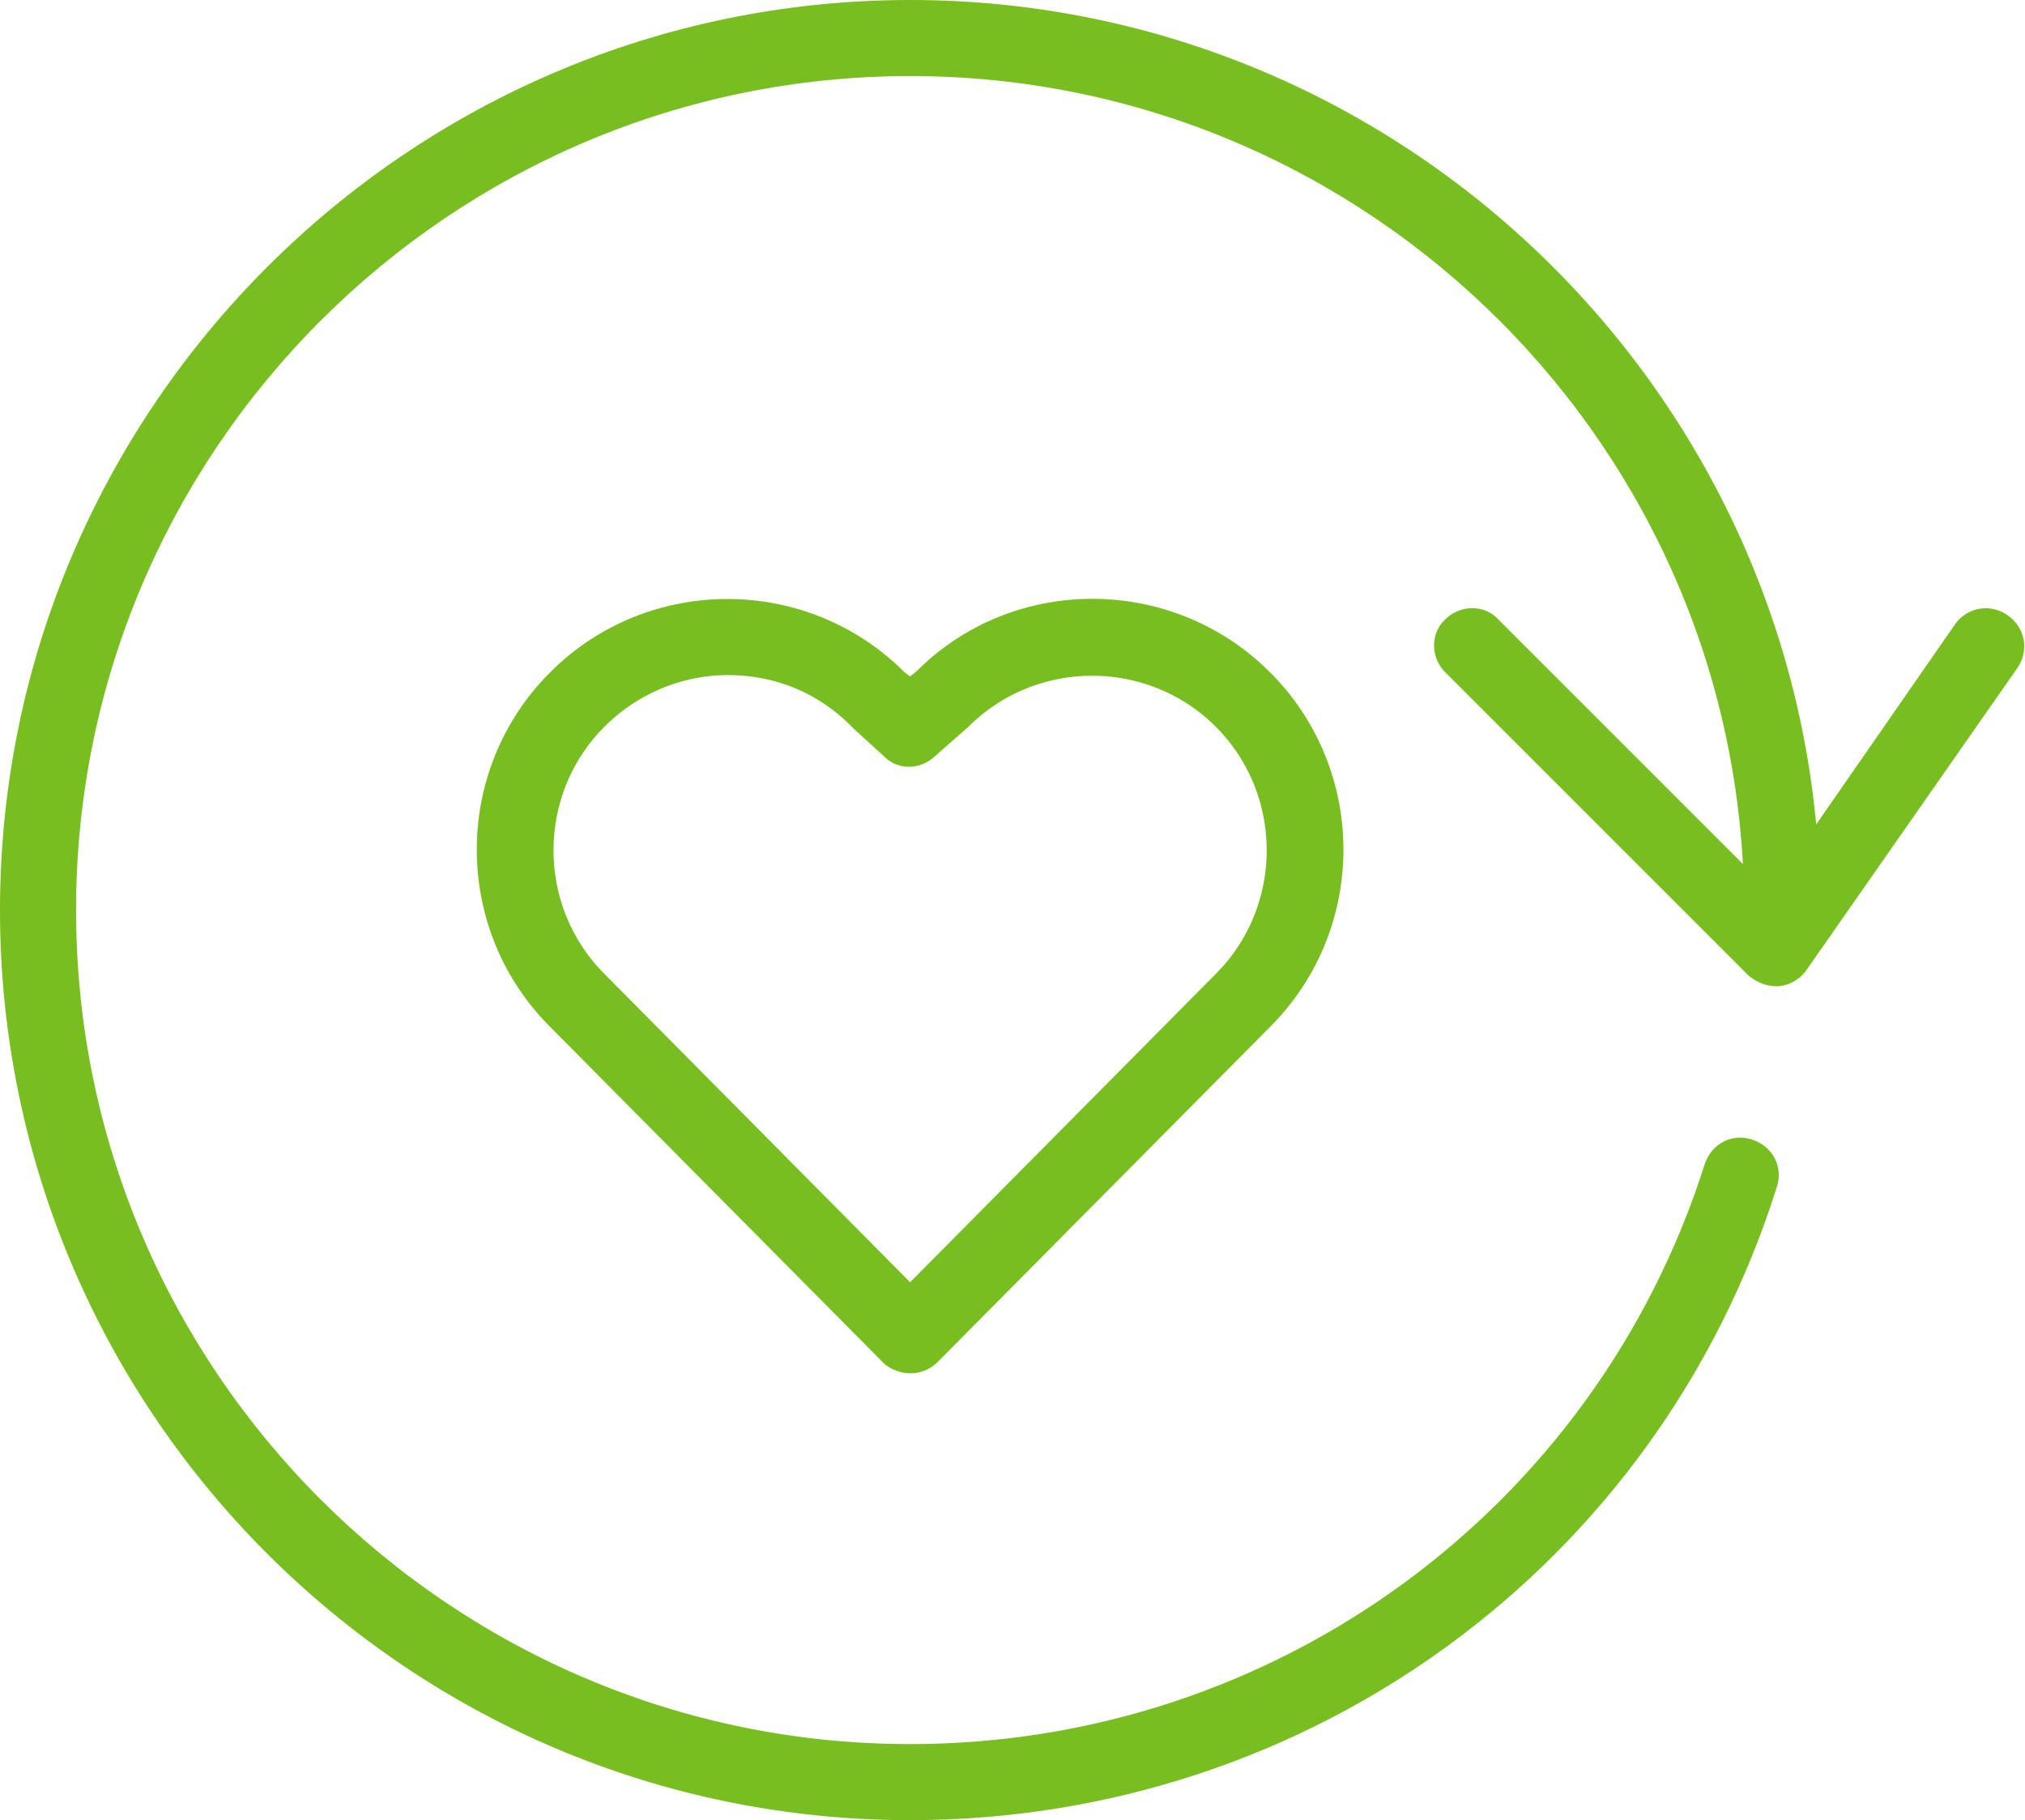
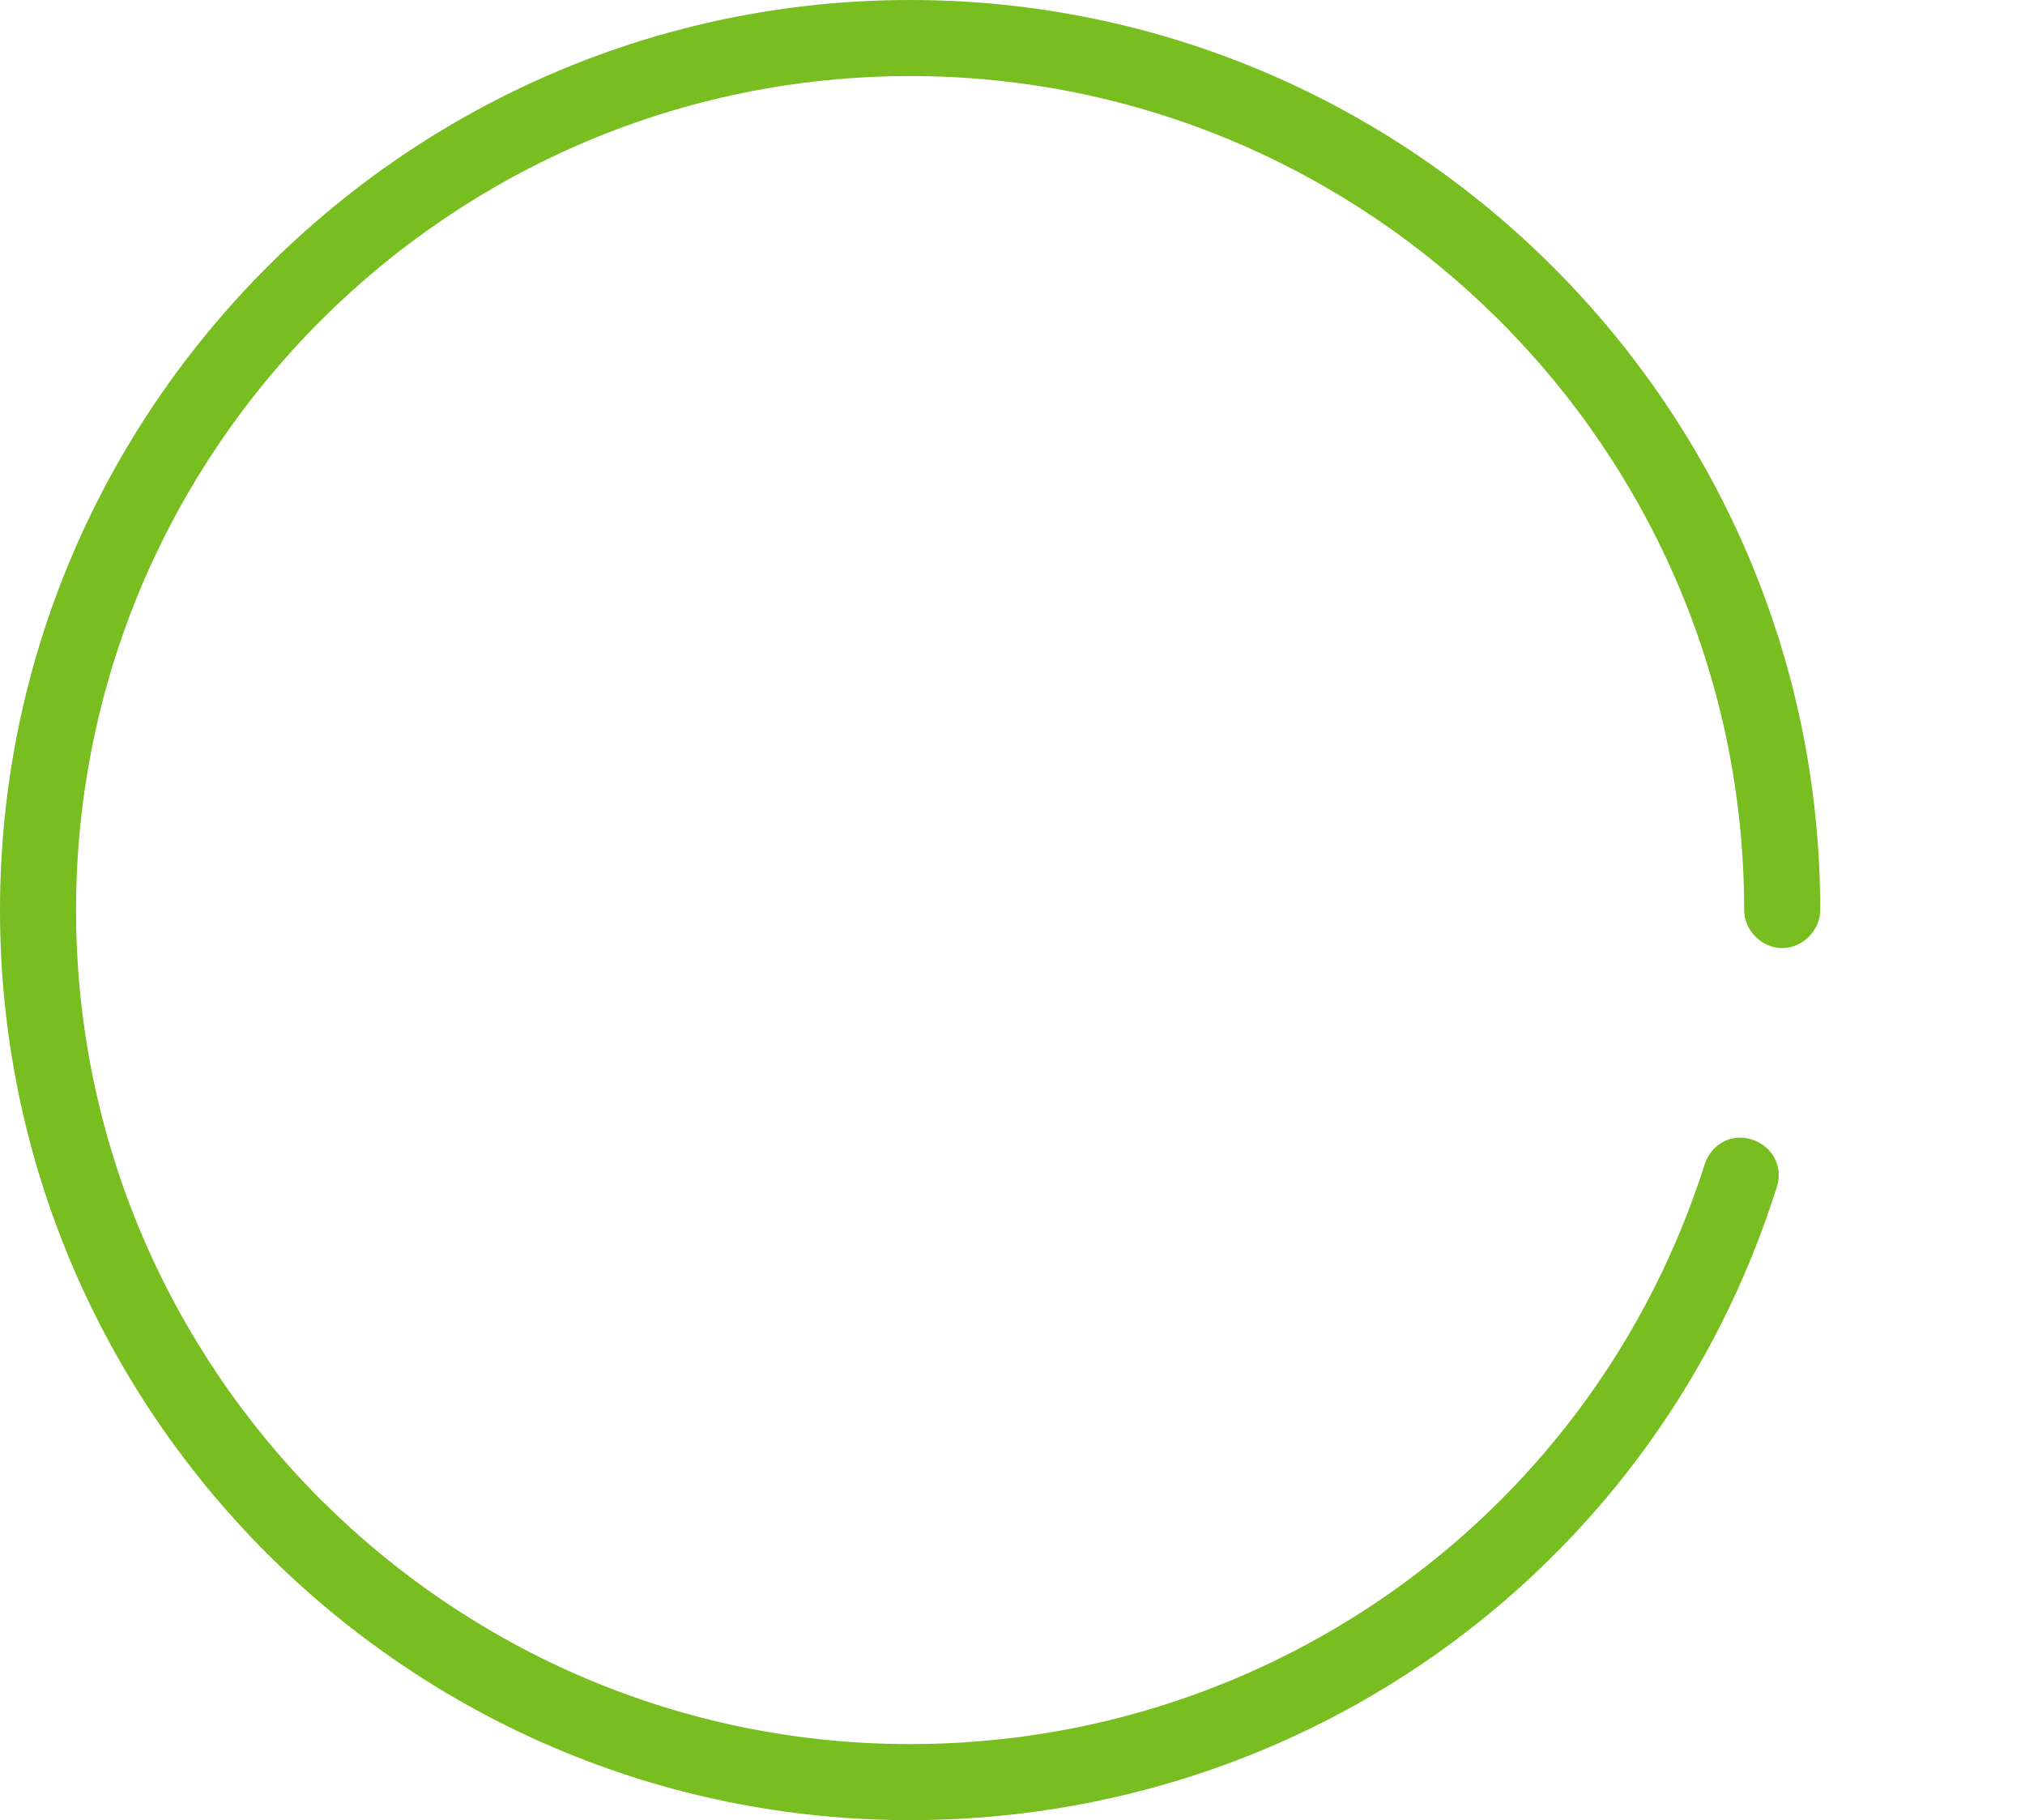
<svg xmlns="http://www.w3.org/2000/svg" width="89" height="80" fill="none">
  <path fill="#78BE20" d="M40 80C17.91 80 0 62.03 0 40S17.97 0 40 0s40 17.97 40 40c0 .895-.776 1.672-1.672 1.672-.895 0-1.671-.776-1.671-1.672C76.657 19.761 60.179 3.343 40 3.343 19.82 3.343 3.343 19.761 3.343 40c0 20.239 16.478 36.657 36.657 36.657 16 0 30.09-10.269 34.925-25.493.299-.895 1.194-1.373 2.09-1.074.895.298 1.373 1.194 1.075 2.09C72.836 68.835 57.492 80 40 80Z" />
-   <path fill="#78BE20" d="M78.03 43.343c-.419 0-.837-.18-1.195-.478L63.522 29.552c-.657-.657-.657-1.732 0-2.328.657-.657 1.731-.657 2.328 0l11.94 11.94 8.12-11.702a1.648 1.648 0 0 1 2.328-.418c.776.538.956 1.553.418 2.329l-9.254 13.253a1.693 1.693 0 0 1-1.194.717h-.179ZM40 60.358c-.418 0-.896-.179-1.194-.477L24.179 45.133c-4.298-4.298-4.298-11.283 0-15.582 4.299-4.298 11.284-4.298 15.582 0l.239.18.298-.24c4.24-4.238 11.224-4.238 15.523.06 4.298 4.299 4.298 11.284 0 15.582L41.194 59.88a1.667 1.667 0 0 1-1.194.478Zm-8-30.686c-1.97 0-3.94.776-5.433 2.268-2.985 2.985-2.985 7.88 0 10.866L40 56.358l13.433-13.552c2.985-2.985 2.985-7.88 0-10.866-2.985-2.985-7.88-2.985-10.866 0l-1.492 1.314c-.657.597-1.613.597-2.21 0L37.492 32C35.94 30.388 33.97 29.672 32 29.672Z" />
</svg>